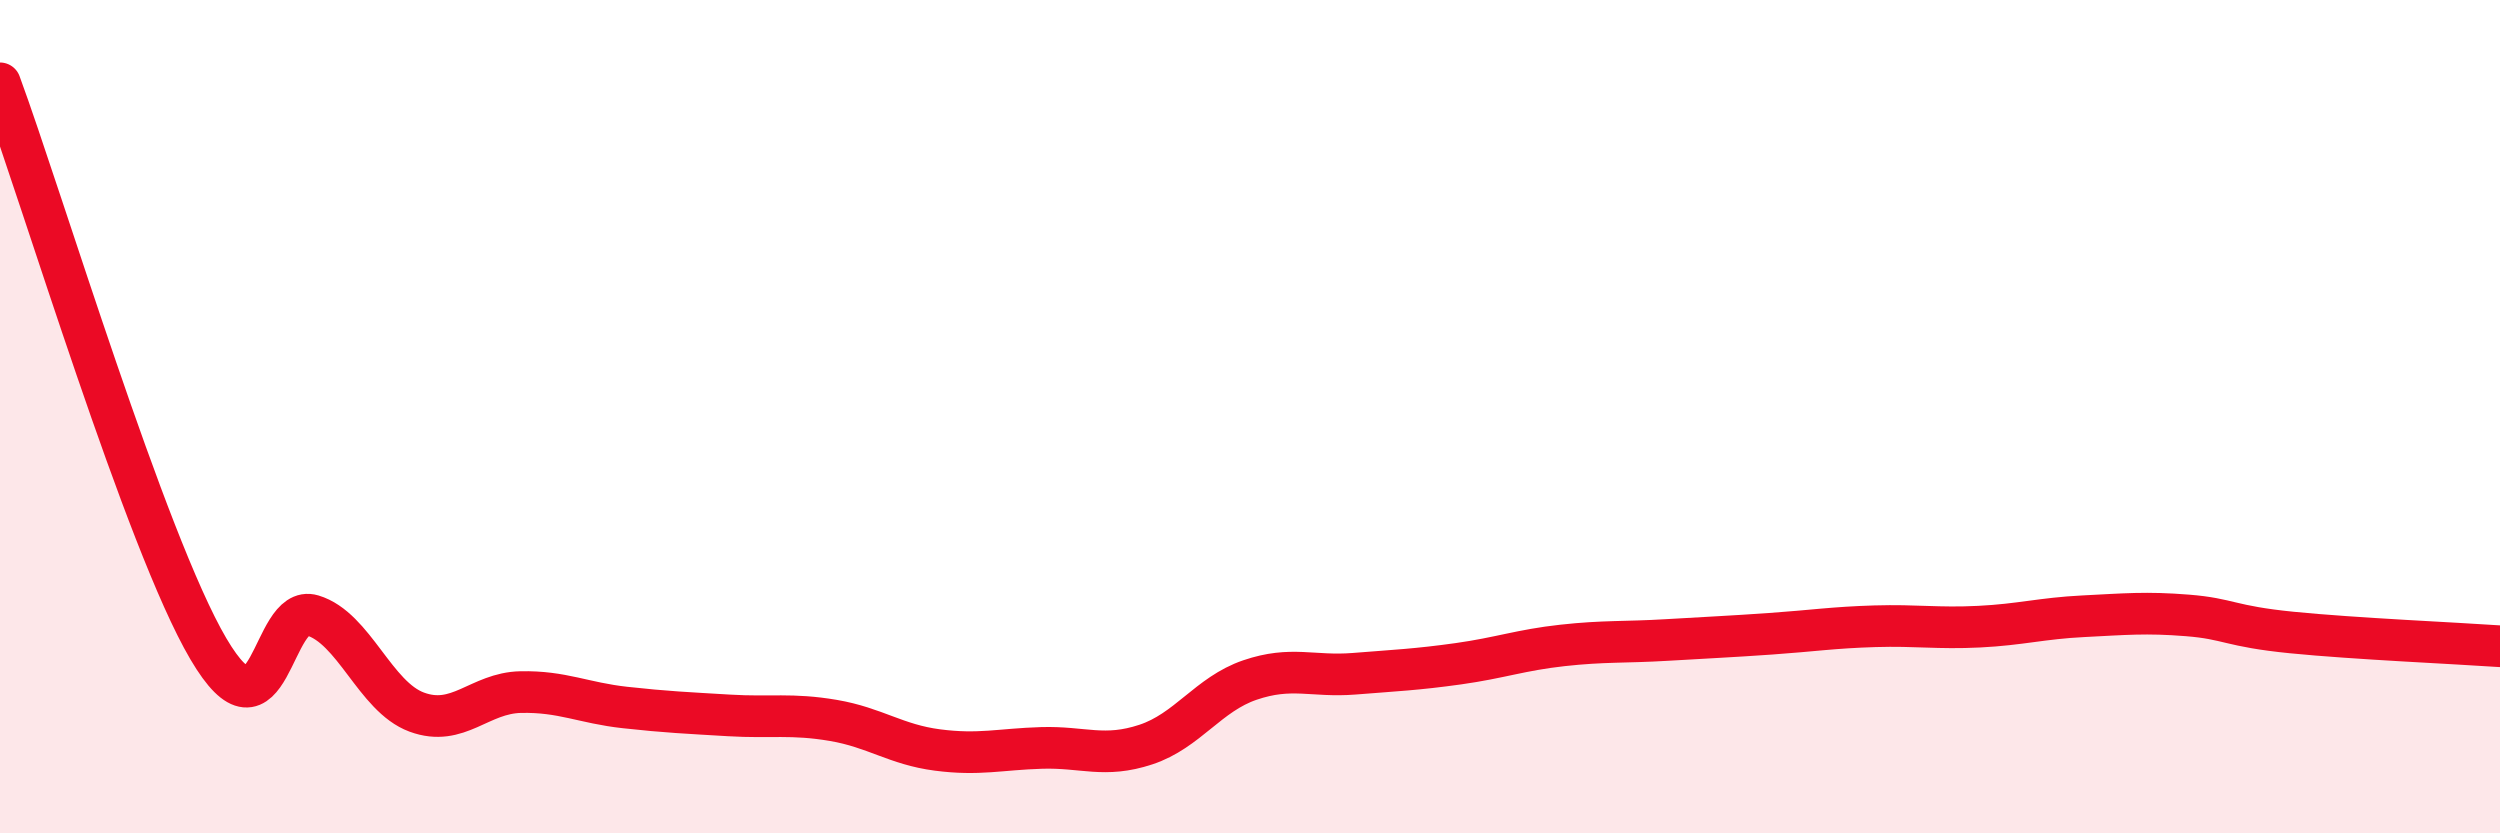
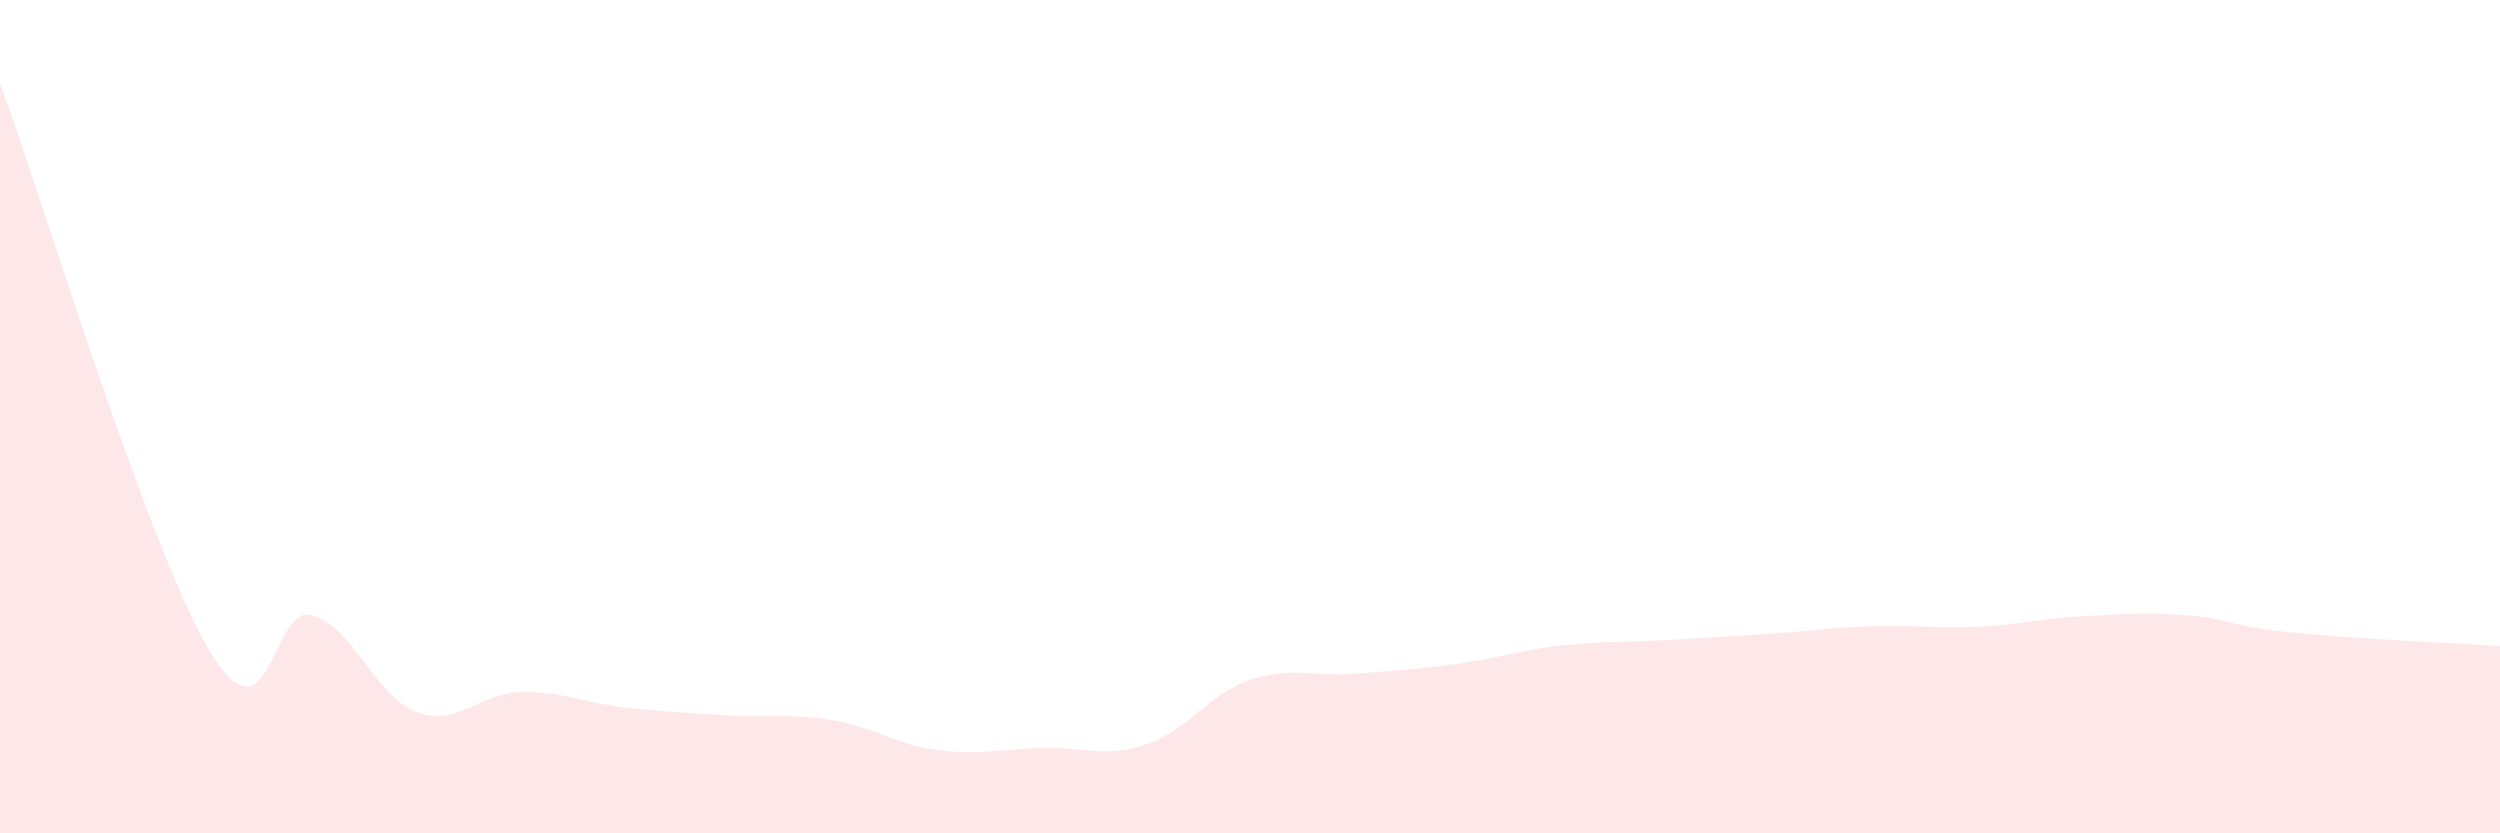
<svg xmlns="http://www.w3.org/2000/svg" width="60" height="20" viewBox="0 0 60 20">
  <path d="M 0,2 C 1,4.71 3.5,13.02 5,15.57 C 6.5,18.12 6.5,14.47 7.5,14.77 C 8.5,15.07 9,16.72 10,17.09 C 11,17.46 11.5,16.63 12.5,16.61 C 13.5,16.59 14,16.87 15,16.98 C 16,17.09 16.5,17.11 17.5,17.17 C 18.5,17.23 19,17.12 20,17.29 C 21,17.46 21.5,17.87 22.5,18 C 23.5,18.13 24,17.98 25,17.95 C 26,17.92 26.5,18.2 27.5,17.87 C 28.5,17.54 29,16.66 30,16.32 C 31,15.98 31.5,16.25 32.5,16.17 C 33.5,16.09 34,16.07 35,15.93 C 36,15.79 36.5,15.6 37.5,15.49 C 38.5,15.38 39,15.42 40,15.36 C 41,15.3 41.5,15.28 42.5,15.21 C 43.5,15.14 44,15.06 45,15.03 C 46,15 46.5,15.09 47.5,15.04 C 48.5,14.99 49,14.84 50,14.79 C 51,14.74 51.5,14.69 52.5,14.77 C 53.5,14.85 53.5,15.03 55,15.18 C 56.5,15.33 59,15.44 60,15.51L60 20L0 20Z" fill="#EB0A25" opacity="0.1" stroke-linecap="round" stroke-linejoin="round" />
-   <path d="M 0,2 C 1,4.71 3.5,13.02 5,15.57 C 6.5,18.12 6.5,14.47 7.5,14.77 C 8.5,15.07 9,16.72 10,17.09 C 11,17.46 11.5,16.63 12.5,16.61 C 13.5,16.59 14,16.87 15,16.98 C 16,17.09 16.5,17.11 17.5,17.17 C 18.5,17.23 19,17.12 20,17.29 C 21,17.46 21.5,17.87 22.5,18 C 23.5,18.13 24,17.98 25,17.95 C 26,17.92 26.5,18.2 27.5,17.87 C 28.5,17.54 29,16.66 30,16.32 C 31,15.98 31.5,16.25 32.5,16.17 C 33.5,16.09 34,16.07 35,15.93 C 36,15.79 36.5,15.6 37.5,15.49 C 38.5,15.38 39,15.42 40,15.36 C 41,15.3 41.5,15.28 42.5,15.21 C 43.5,15.14 44,15.06 45,15.03 C 46,15 46.5,15.09 47.5,15.04 C 48.5,14.99 49,14.84 50,14.79 C 51,14.74 51.5,14.69 52.5,14.77 C 53.5,14.85 53.5,15.03 55,15.18 C 56.5,15.33 59,15.44 60,15.51" stroke="#EB0A25" stroke-width="1" fill="none" stroke-linecap="round" stroke-linejoin="round" />
</svg>